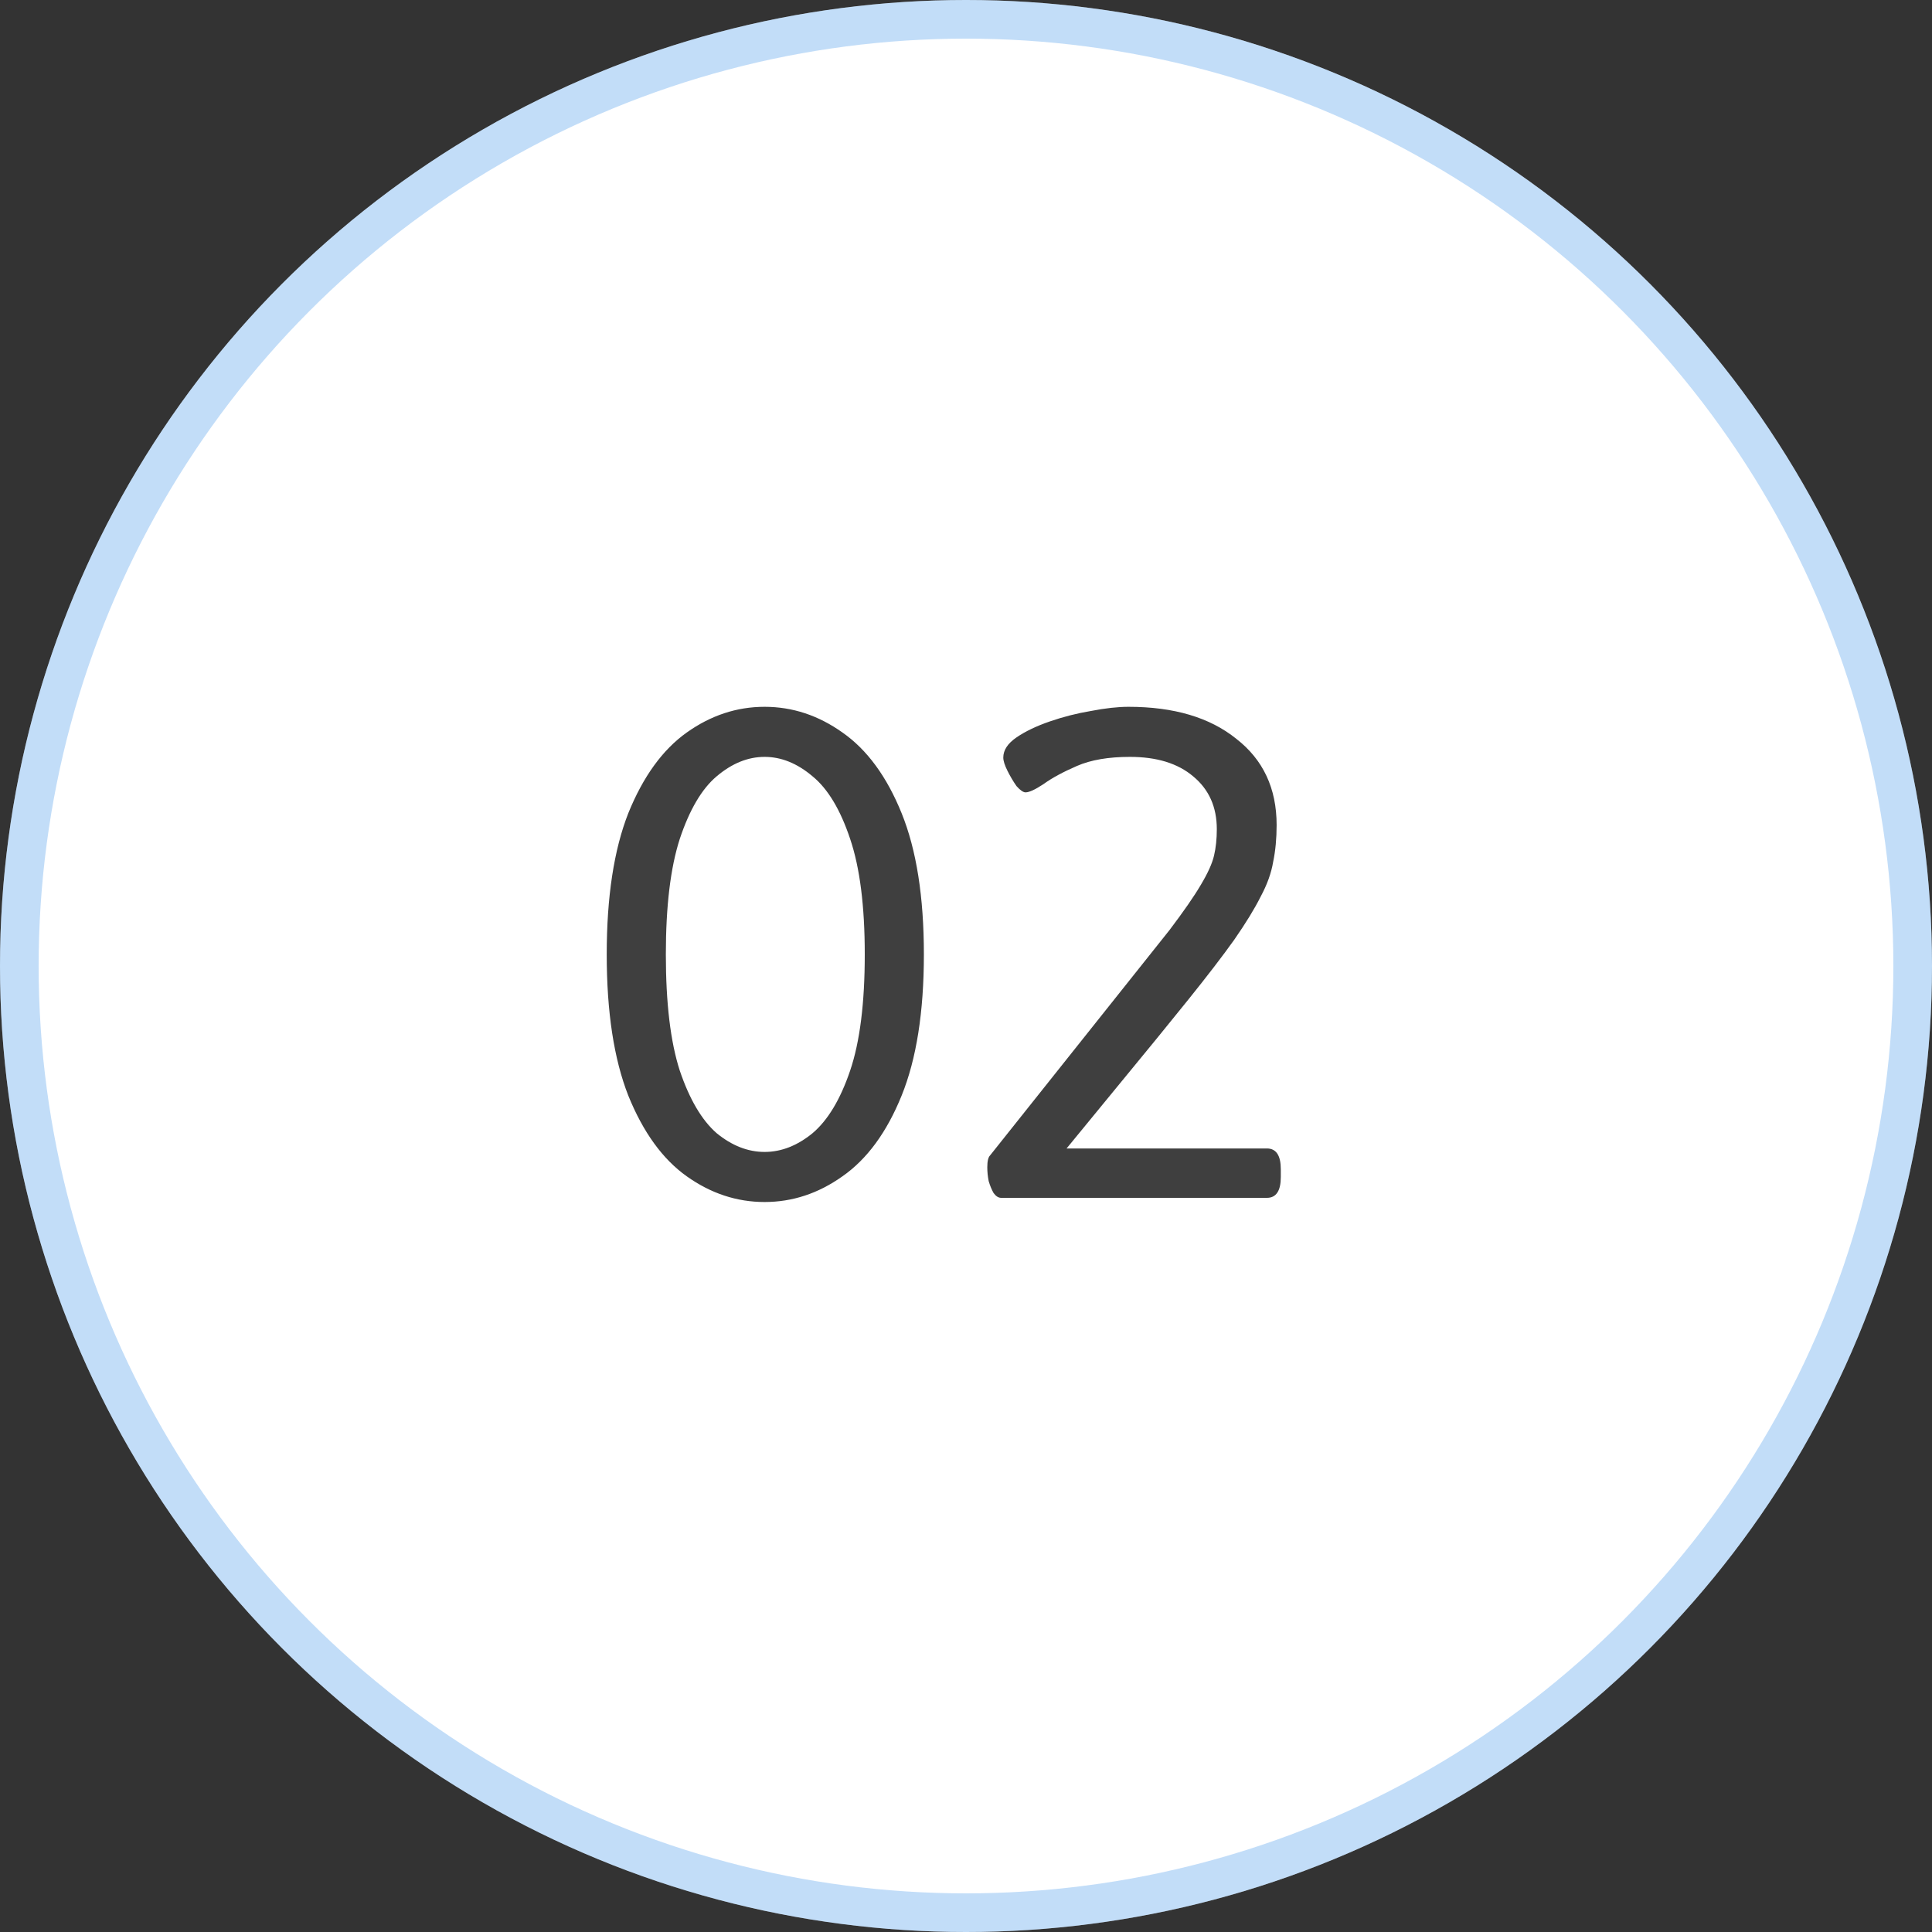
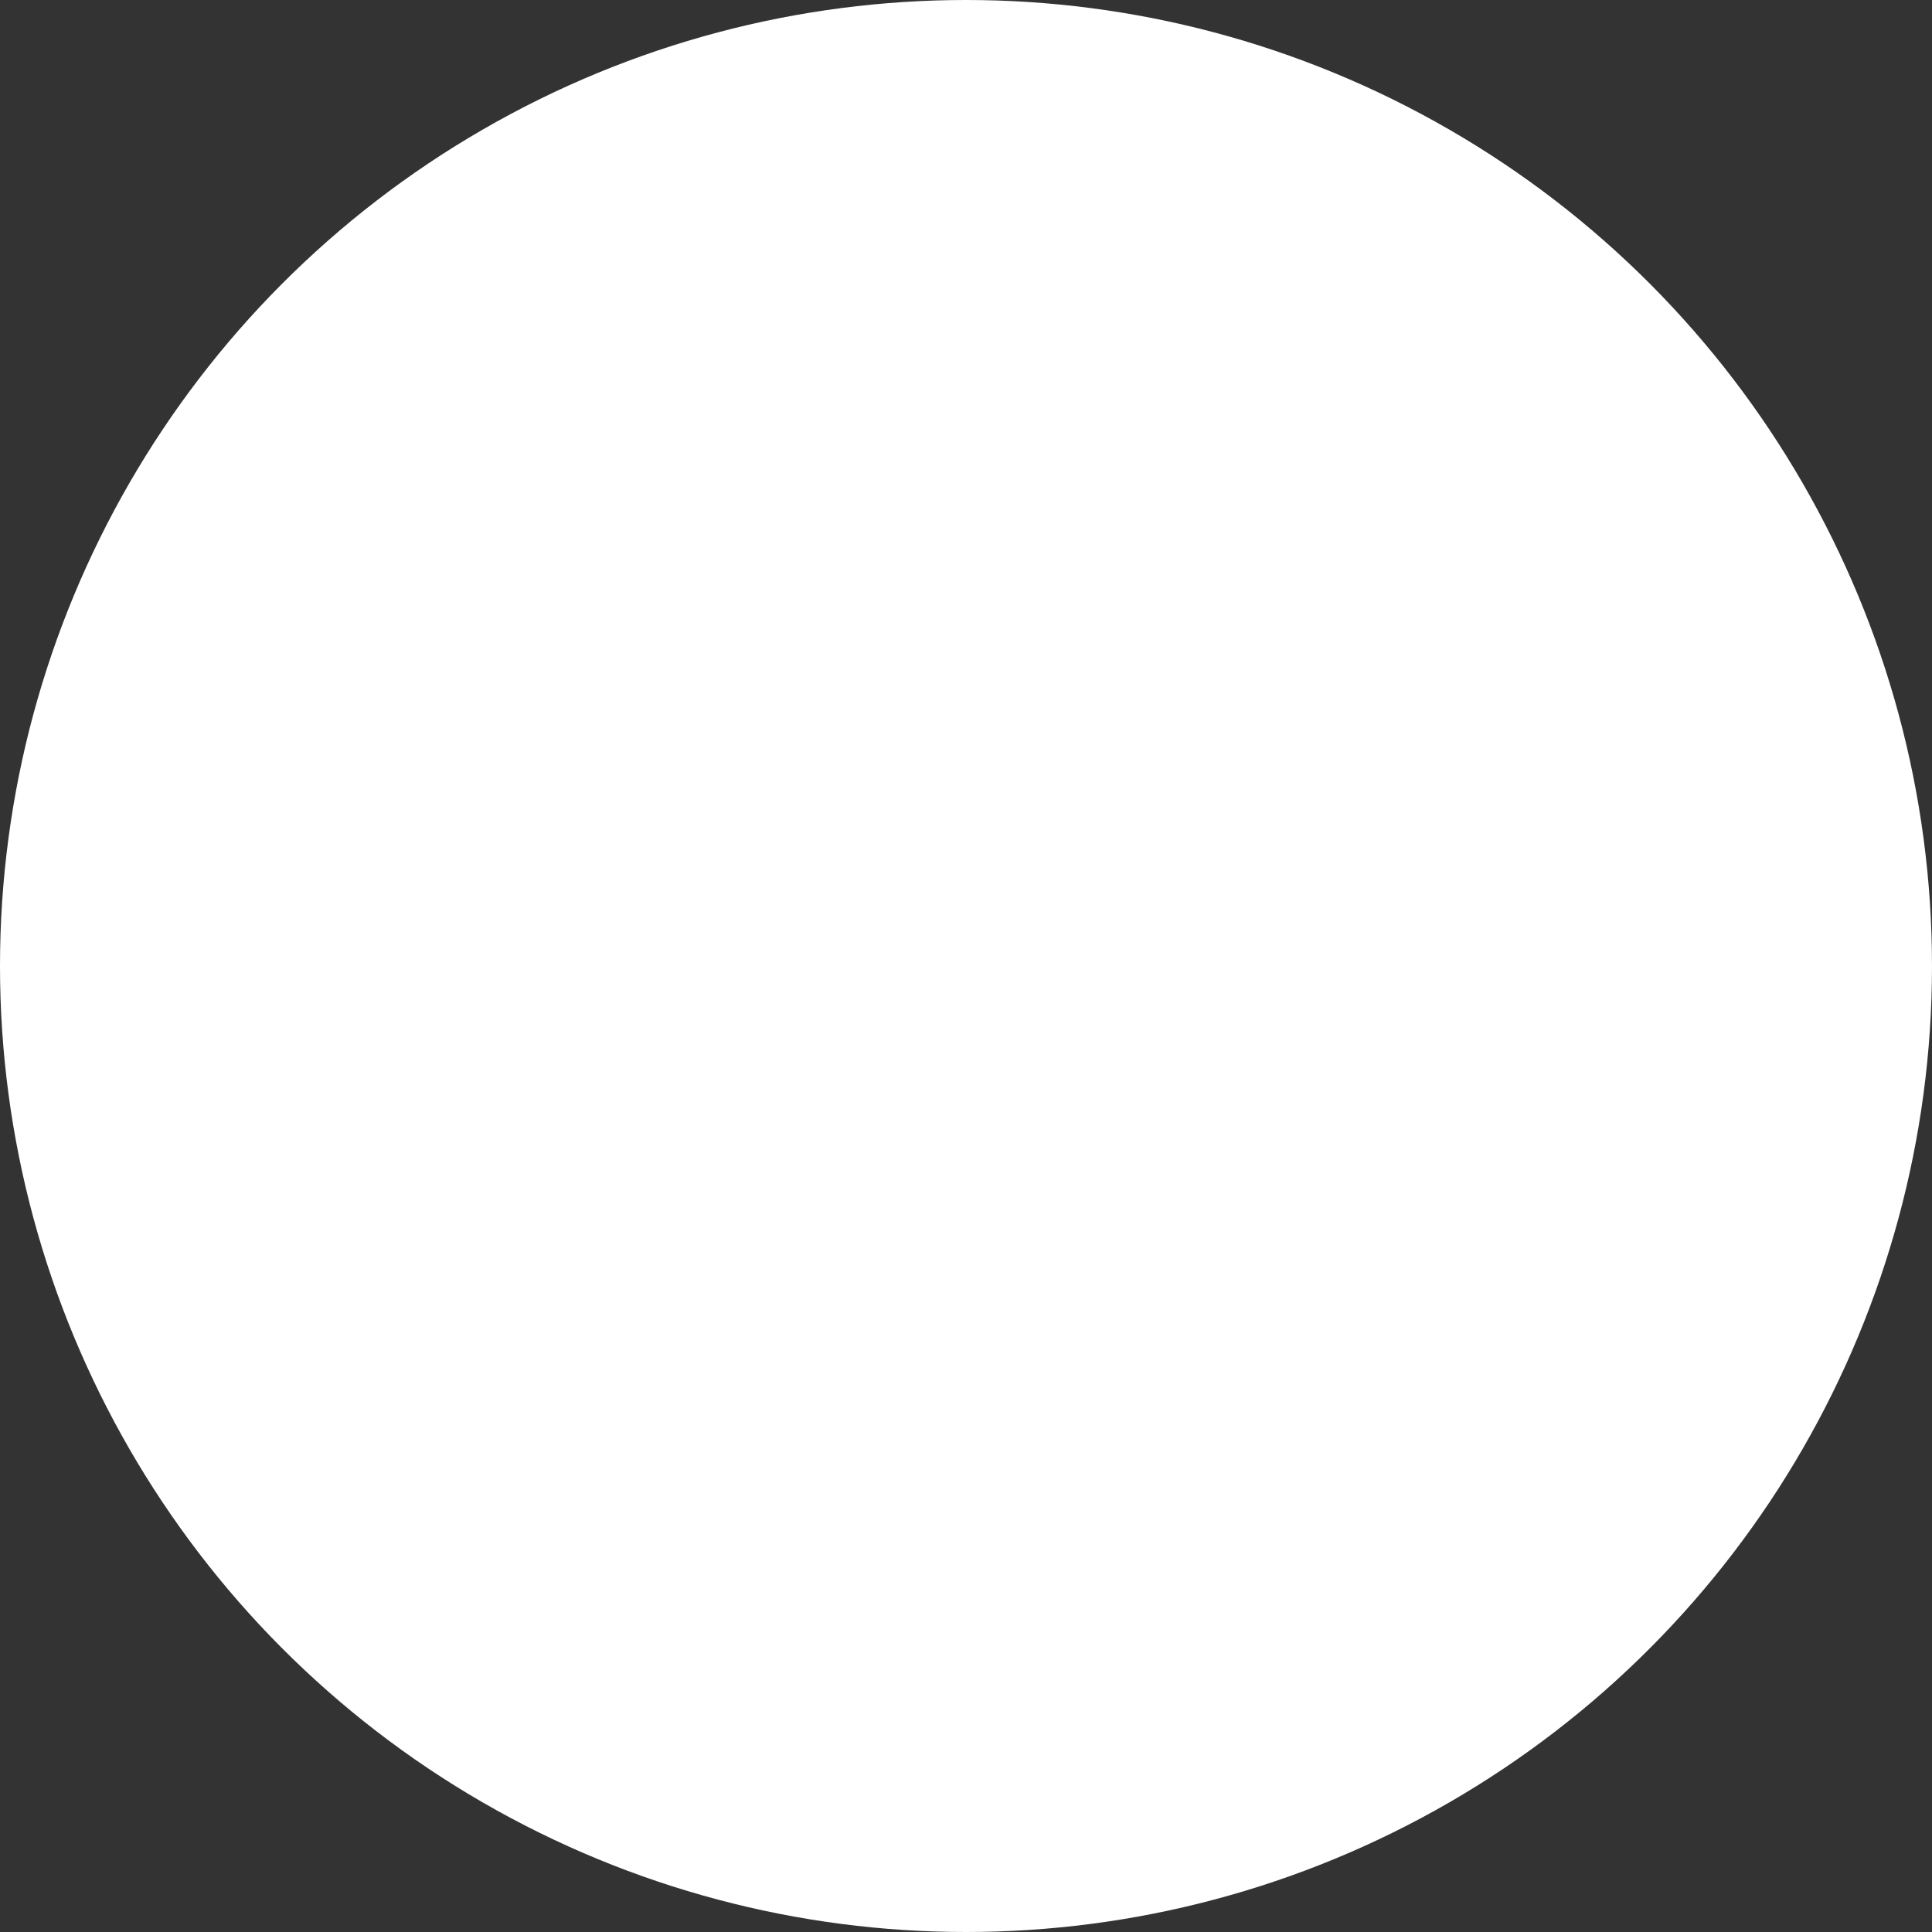
<svg xmlns="http://www.w3.org/2000/svg" width="50" height="50" viewBox="0 0 50 50" fill="none">
  <rect x="0" y="0" width="50" height="50" fill="#333333" stroke="none" />
  <circle cx="25" cy="25" r="25" fill="white" />
-   <circle cx="25" cy="25" r="24.5" stroke="#338CE7" stroke-opacity="0.3" />
-   <path d="M19.788 18.292C20.508 18.292 21.18 18.514 21.804 18.958C22.44 19.402 22.95 20.098 23.334 21.046C23.718 21.994 23.91 23.212 23.91 24.7C23.91 26.188 23.718 27.406 23.334 28.354C22.95 29.302 22.44 29.998 21.804 30.442C21.18 30.886 20.508 31.108 19.788 31.108C19.068 31.108 18.396 30.886 17.772 30.442C17.148 29.998 16.644 29.302 16.26 28.354C15.888 27.406 15.702 26.188 15.702 24.7C15.702 23.212 15.888 21.994 16.26 21.046C16.644 20.098 17.148 19.402 17.772 18.958C18.396 18.514 19.068 18.292 19.788 18.292ZM19.788 19.588C19.356 19.588 18.942 19.756 18.546 20.092C18.162 20.416 17.844 20.956 17.592 21.712C17.352 22.456 17.232 23.452 17.232 24.7C17.232 25.96 17.352 26.962 17.592 27.706C17.844 28.45 18.162 28.99 18.546 29.326C18.942 29.65 19.356 29.812 19.788 29.812C20.22 29.812 20.634 29.65 21.03 29.326C21.426 28.99 21.75 28.45 22.002 27.706C22.254 26.962 22.38 25.96 22.38 24.7C22.38 23.452 22.254 22.456 22.002 21.712C21.75 20.956 21.426 20.416 21.03 20.092C20.634 19.756 20.22 19.588 19.788 19.588ZM29.205 18.292C30.381 18.292 31.311 18.568 31.995 19.12C32.691 19.66 33.039 20.404 33.039 21.352C33.039 21.7 33.009 22.018 32.949 22.306C32.901 22.594 32.793 22.894 32.625 23.206C32.469 23.518 32.241 23.89 31.941 24.322C31.641 24.742 31.245 25.258 30.753 25.87C30.261 26.482 29.649 27.232 28.917 28.12L27.603 29.722H32.787C33.027 29.722 33.147 29.902 33.147 30.262V30.46C33.147 30.82 33.027 31 32.787 31H25.911C25.839 31 25.773 30.958 25.713 30.874C25.665 30.79 25.623 30.688 25.587 30.568C25.563 30.448 25.551 30.328 25.551 30.208C25.551 30.052 25.575 29.95 25.623 29.902L30.267 24.07C30.639 23.578 30.909 23.188 31.077 22.9C31.257 22.6 31.371 22.348 31.419 22.144C31.467 21.94 31.491 21.712 31.491 21.46C31.491 20.884 31.287 20.428 30.879 20.092C30.483 19.756 29.937 19.588 29.241 19.588C28.689 19.588 28.233 19.666 27.873 19.822C27.513 19.978 27.225 20.134 27.009 20.29C26.793 20.434 26.637 20.506 26.541 20.506C26.481 20.506 26.403 20.452 26.307 20.344C26.223 20.224 26.145 20.092 26.073 19.948C26.001 19.804 25.965 19.69 25.965 19.606C25.965 19.414 26.079 19.24 26.307 19.084C26.535 18.928 26.823 18.79 27.171 18.67C27.519 18.55 27.873 18.46 28.233 18.4C28.605 18.328 28.929 18.292 29.205 18.292Z" fill="#3F3F3F" />
</svg>